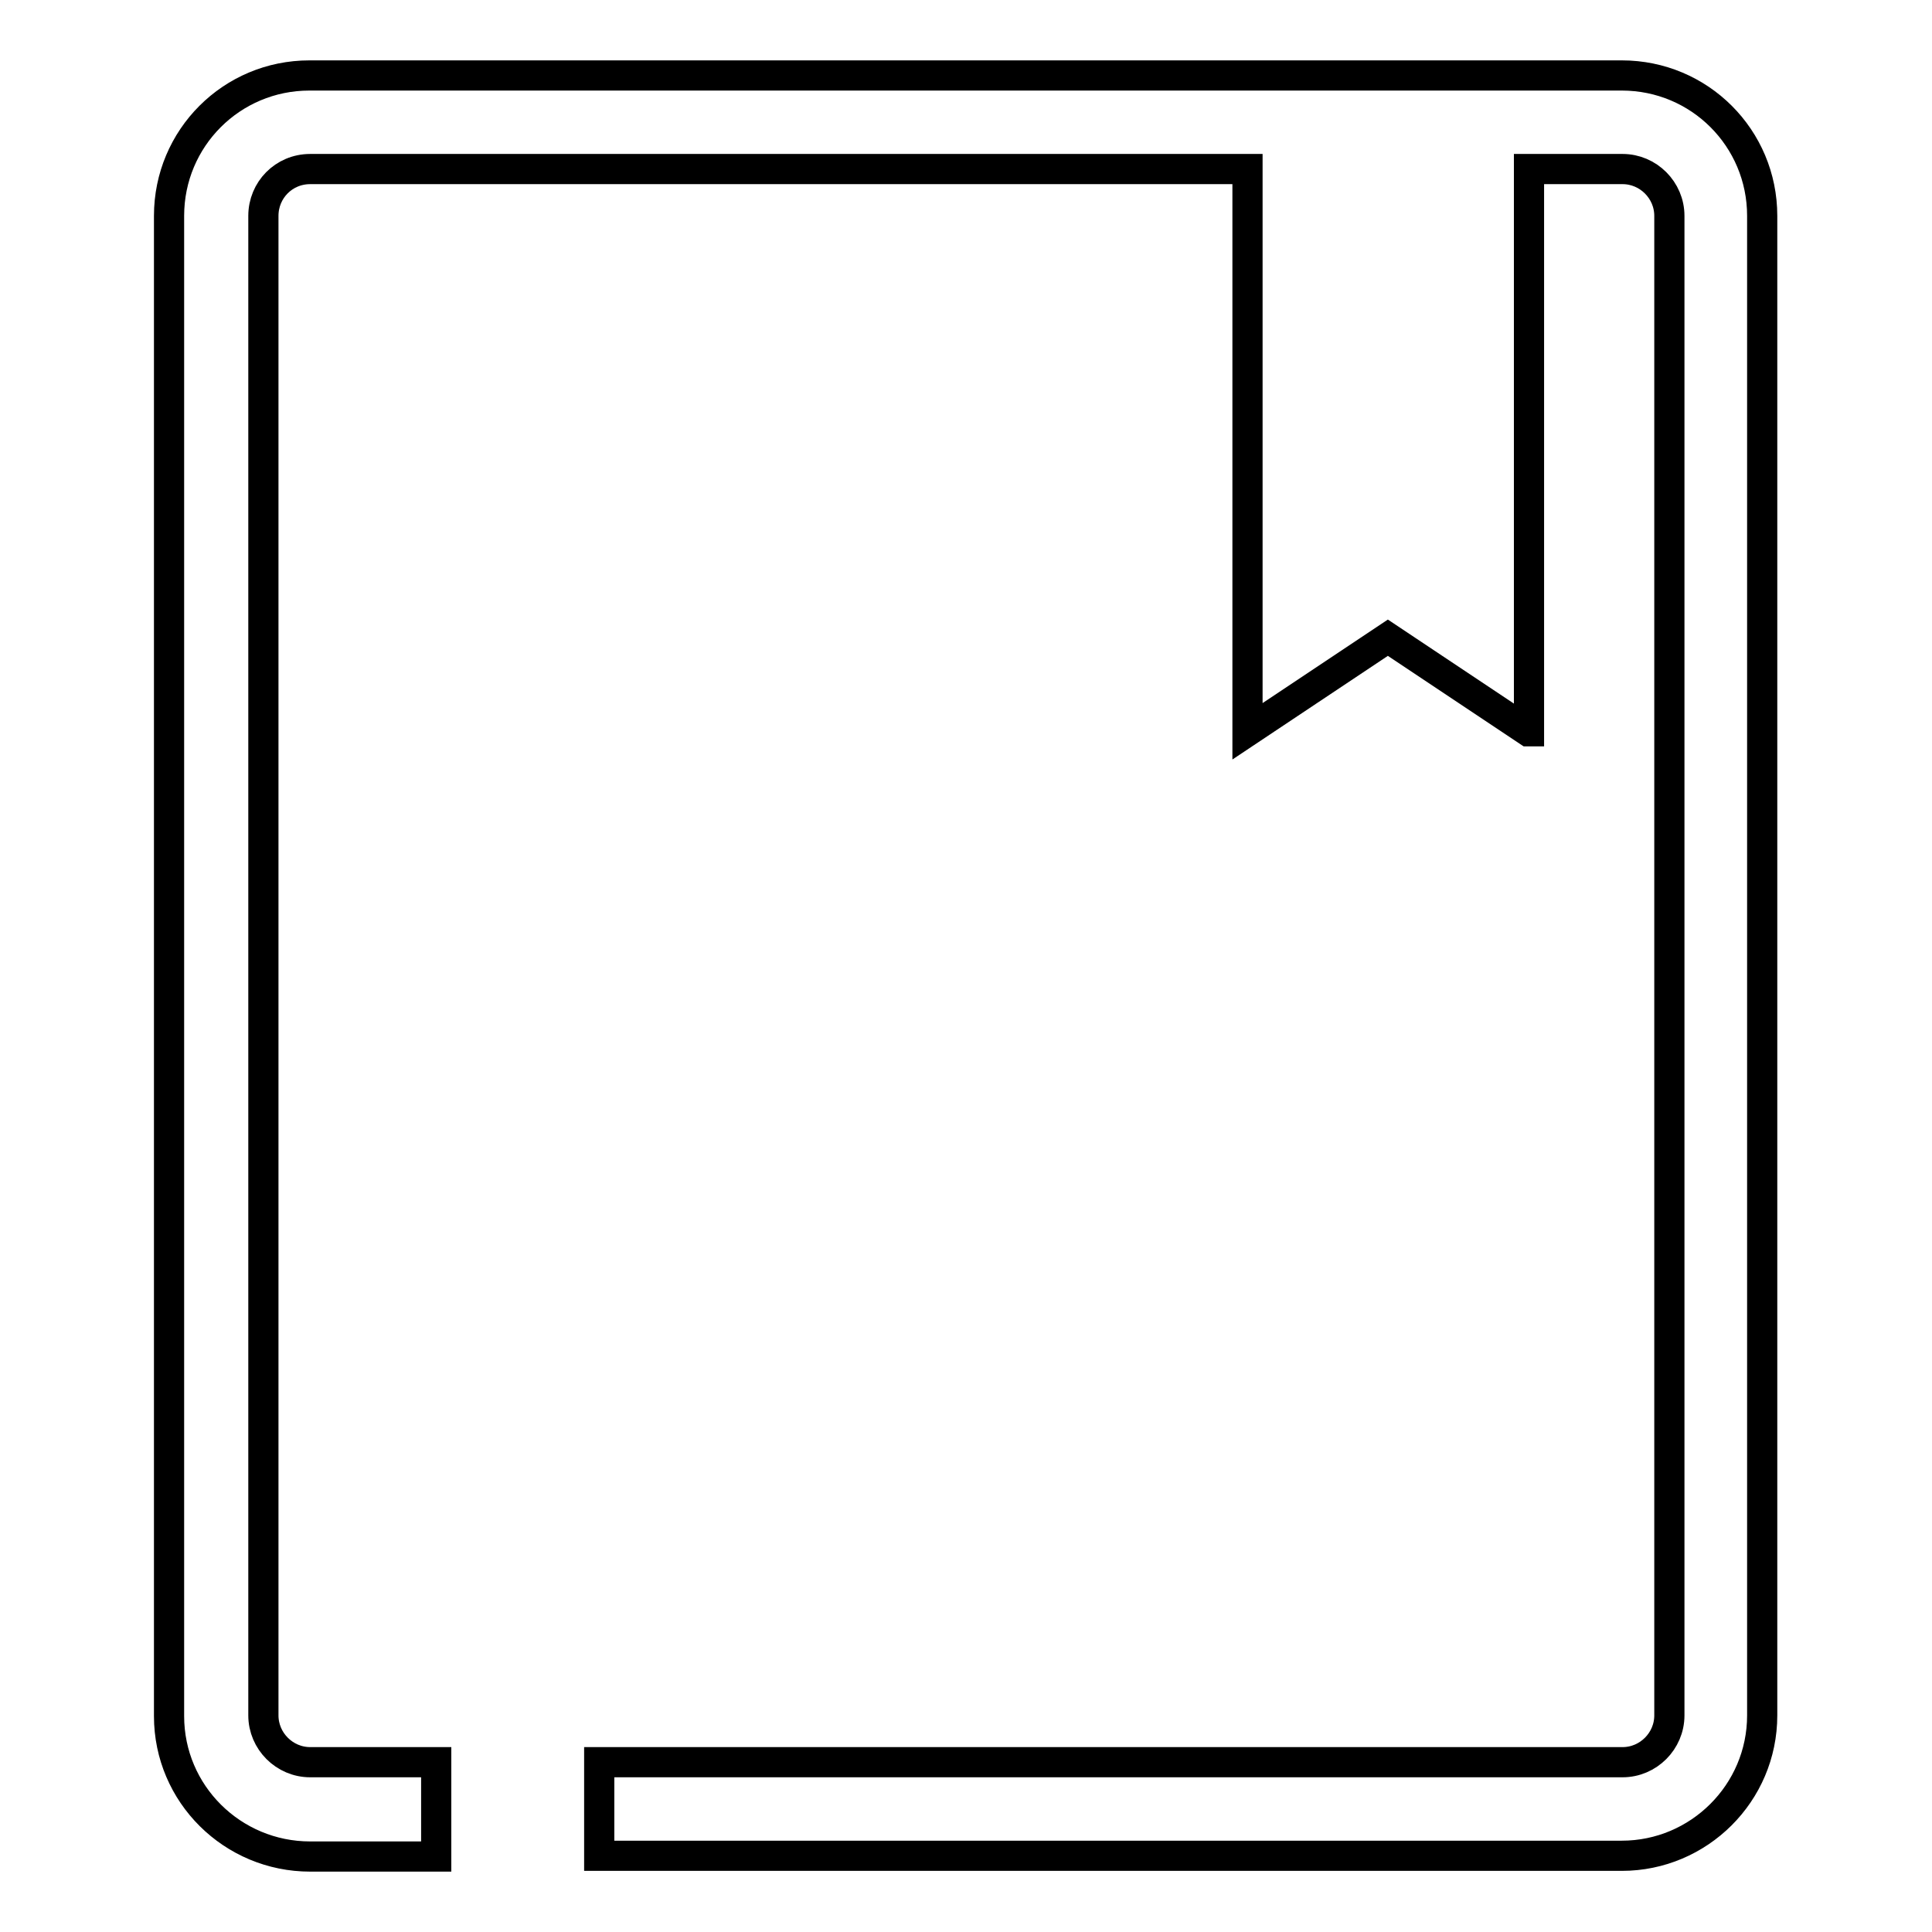
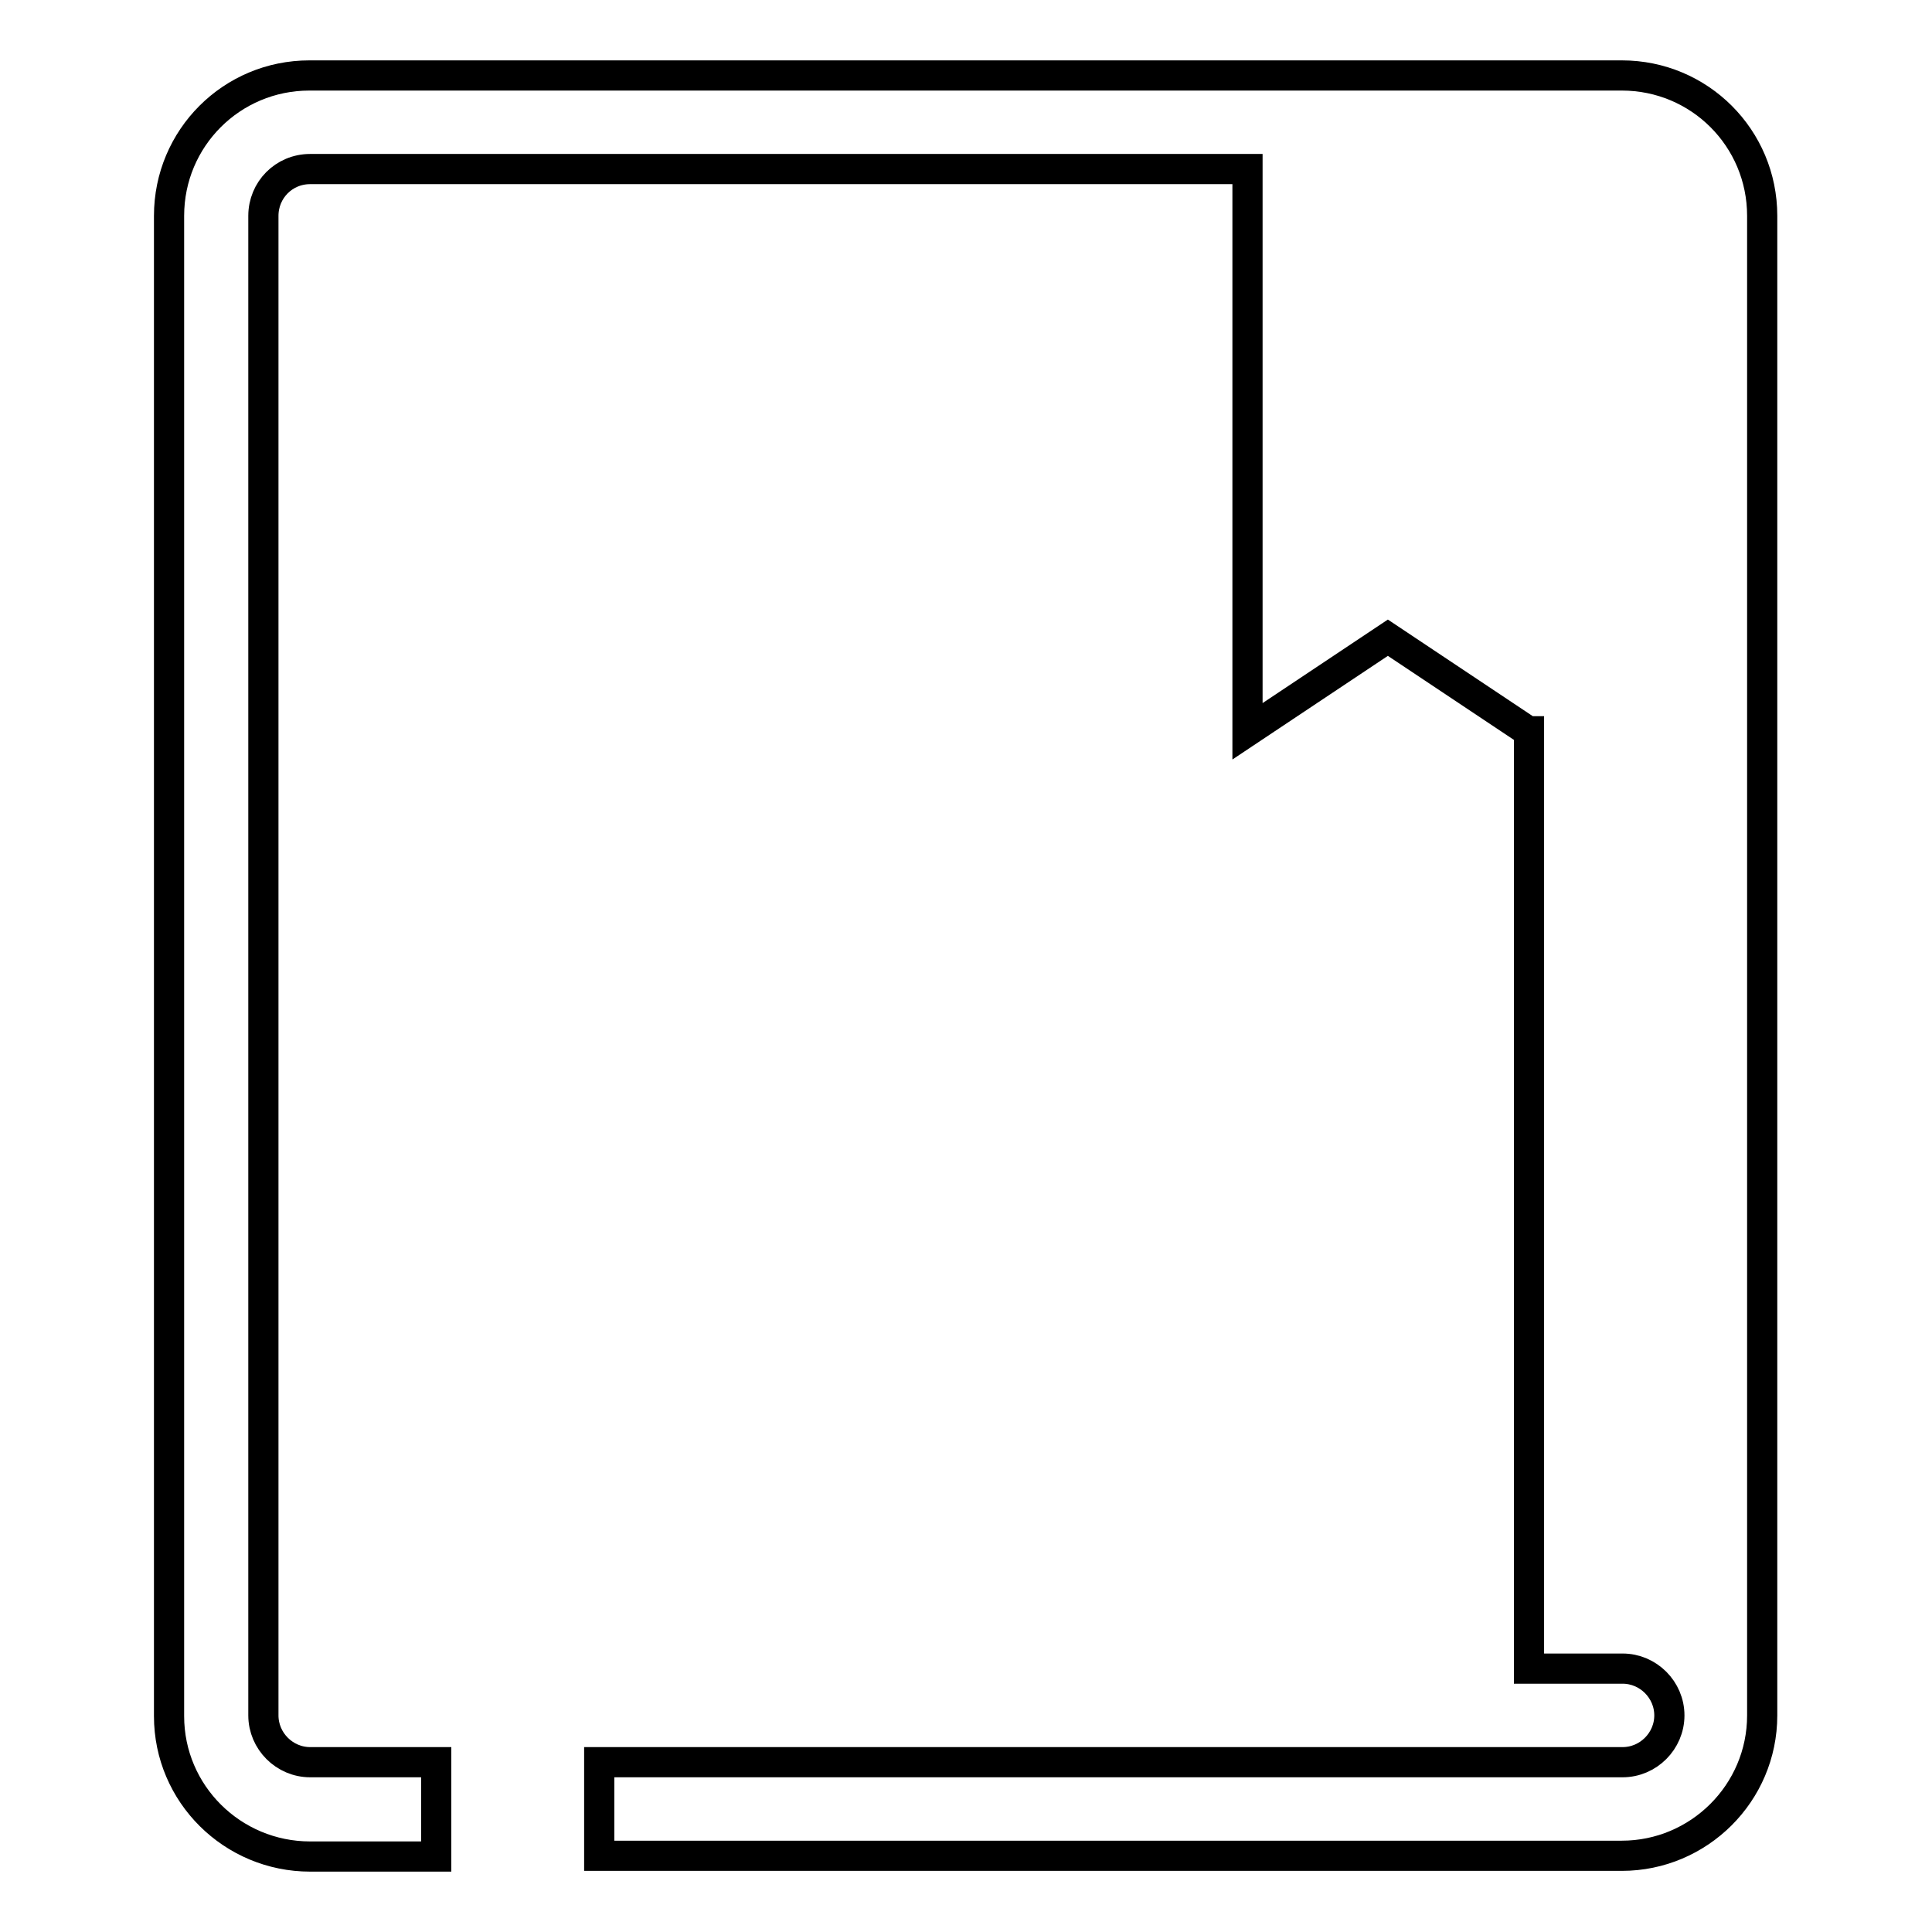
<svg xmlns="http://www.w3.org/2000/svg" version="1.1" x="0px" y="0px" viewBox="0 0 256 256" enable-background="new 0 0 256 256" xml:space="preserve">
  <g>
-     <path stroke-width="4" fill-opacity="0" stroke="#000000" d="M202.5,96.9l-18.6-12.4l-18.6,12.4V22.4H41.1c-3.5,0-6.2,2.8-6.2,6.2v198.7c0,3.4,2.8,6.2,6.2,6.2h16.7V246 H41.1c-10.3,0-18.7-8.3-18.7-18.6V28.6c0-10.3,8.3-18.6,18.6-18.6h173.9c10.3,0,18.6,8.3,18.6,18.6v198.7 c0,10.3-8.4,18.6-18.6,18.6H79.4v-12.4h135.6c3.4,0,6.2-2.8,6.2-6.2V28.6c0-3.4-2.8-6.2-6.2-6.2h-12.4V96.9z" />
+     <path stroke-width="4" fill-opacity="0" stroke="#000000" d="M202.5,96.9l-18.6-12.4l-18.6,12.4V22.4H41.1c-3.5,0-6.2,2.8-6.2,6.2v198.7c0,3.4,2.8,6.2,6.2,6.2h16.7V246 H41.1c-10.3,0-18.7-8.3-18.7-18.6V28.6c0-10.3,8.3-18.6,18.6-18.6h173.9c10.3,0,18.6,8.3,18.6,18.6v198.7 c0,10.3-8.4,18.6-18.6,18.6H79.4v-12.4h135.6c3.4,0,6.2-2.8,6.2-6.2c0-3.4-2.8-6.2-6.2-6.2h-12.4V96.9z" />
  </g>
</svg>